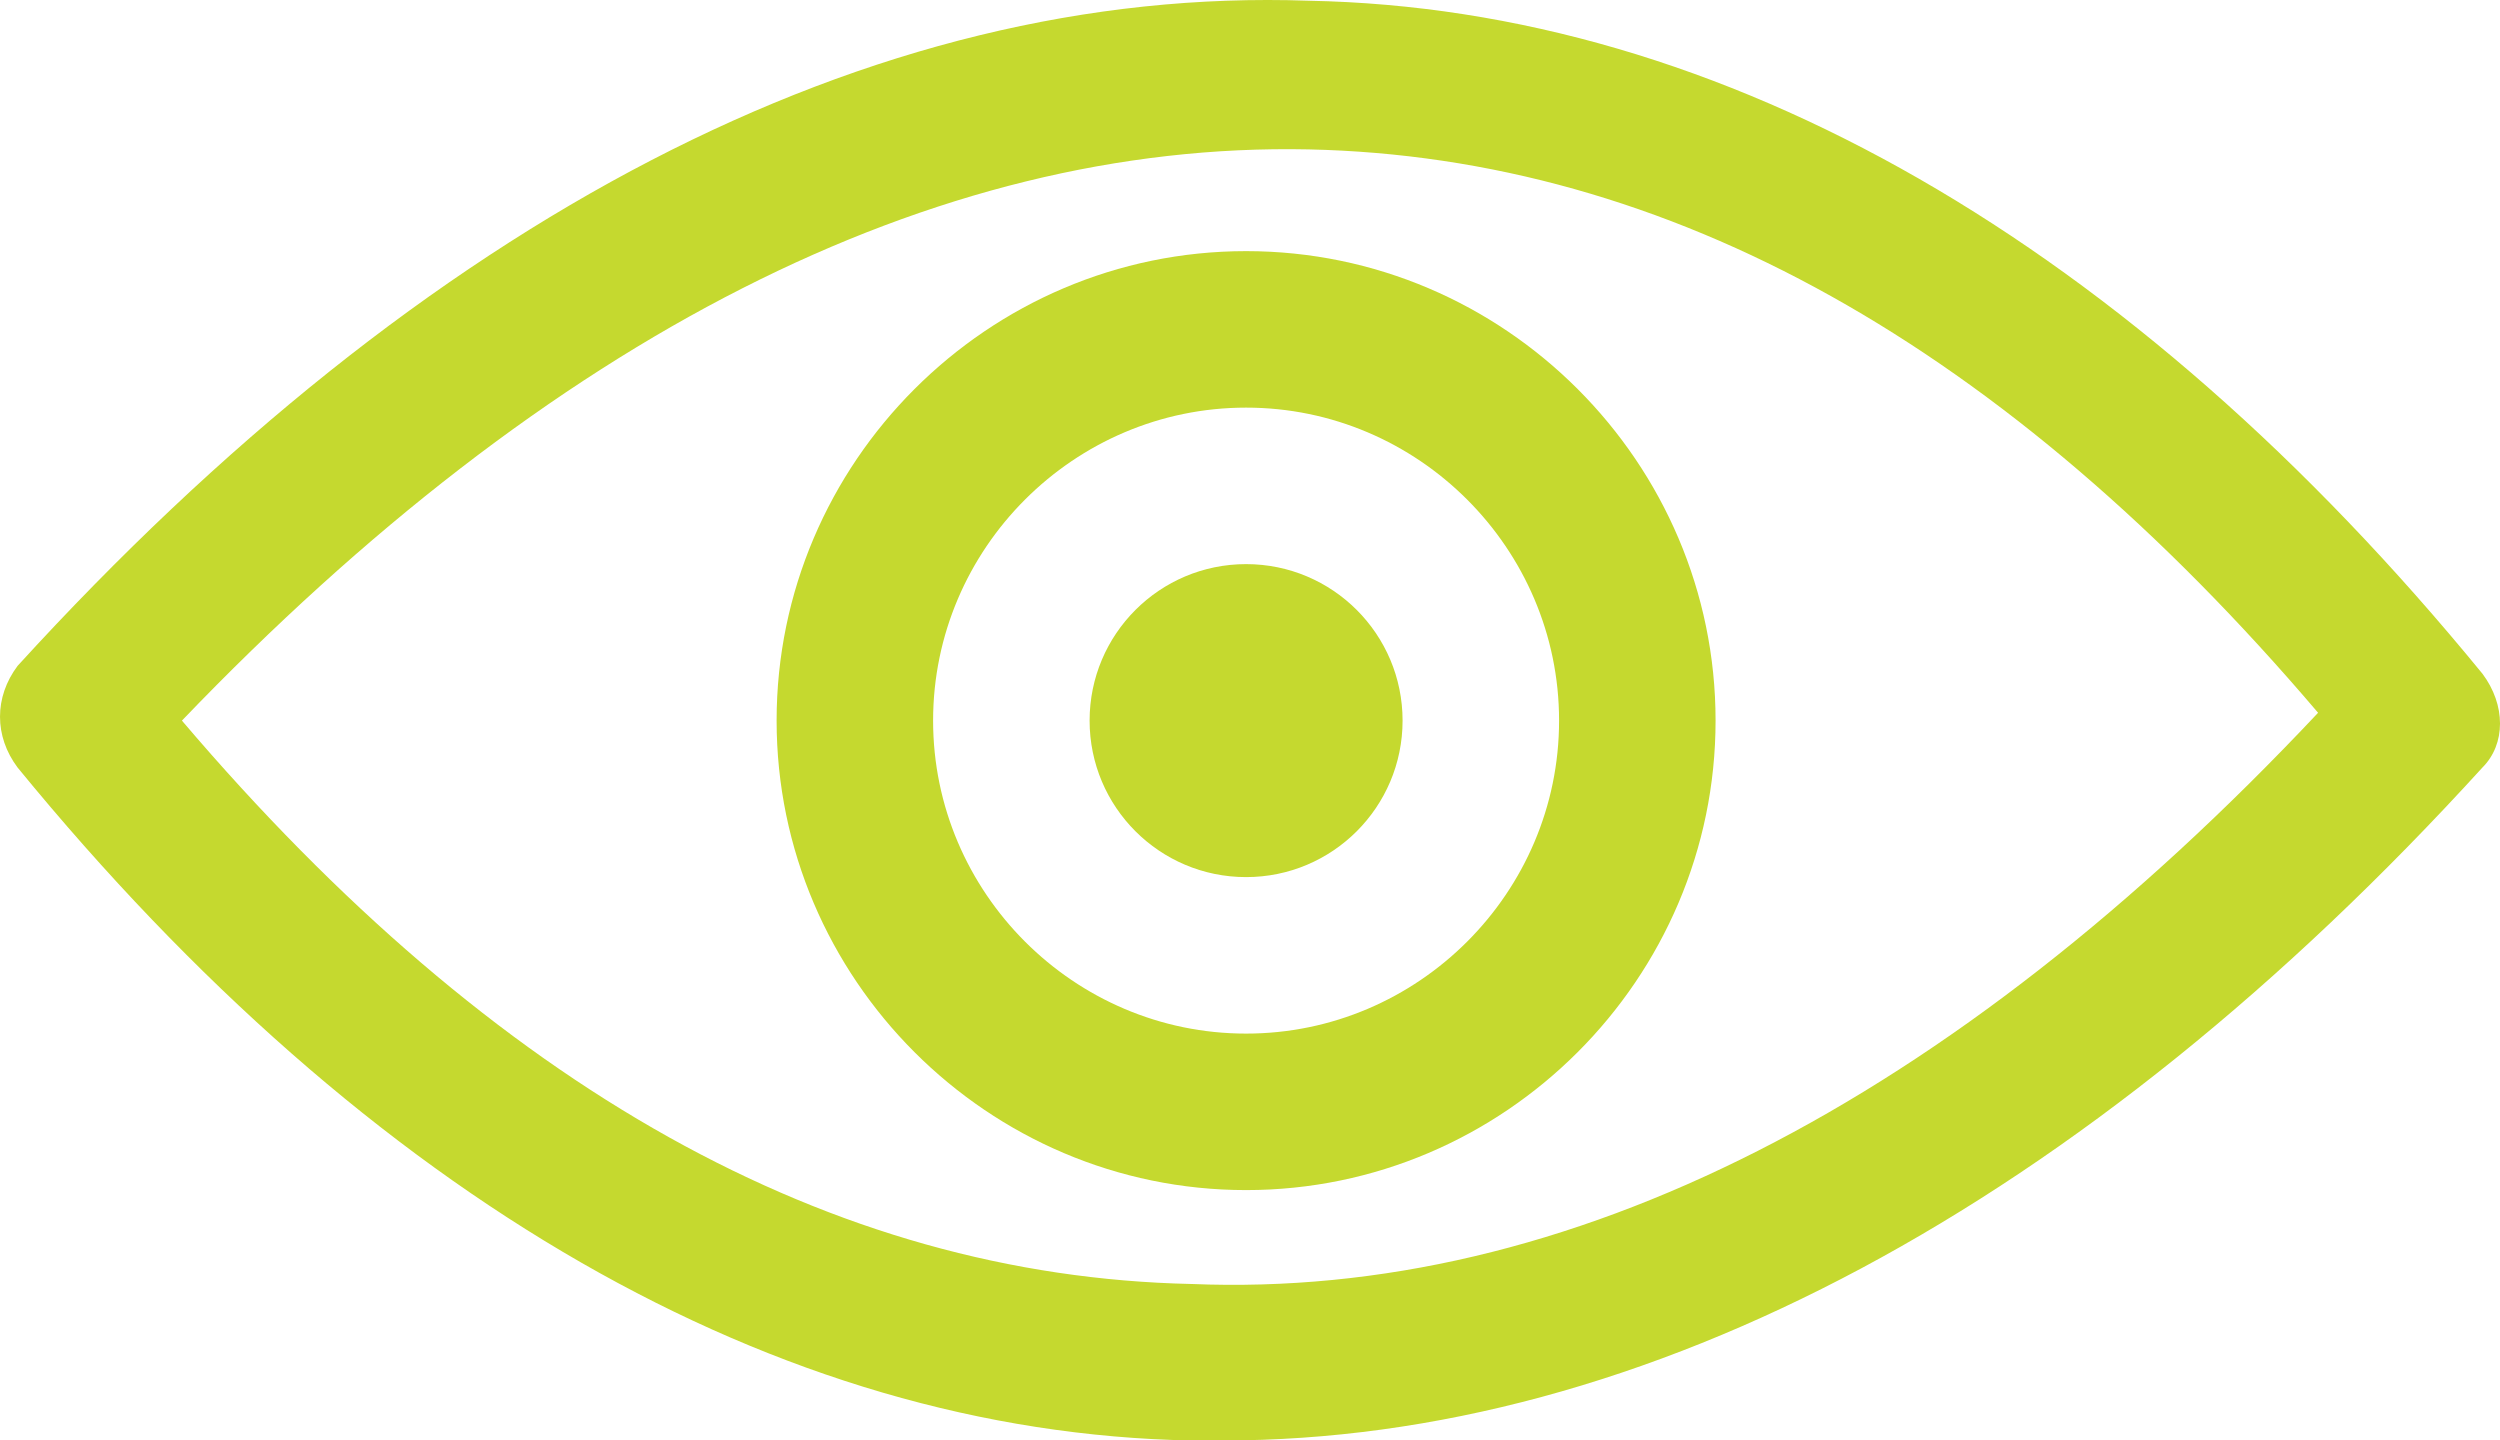
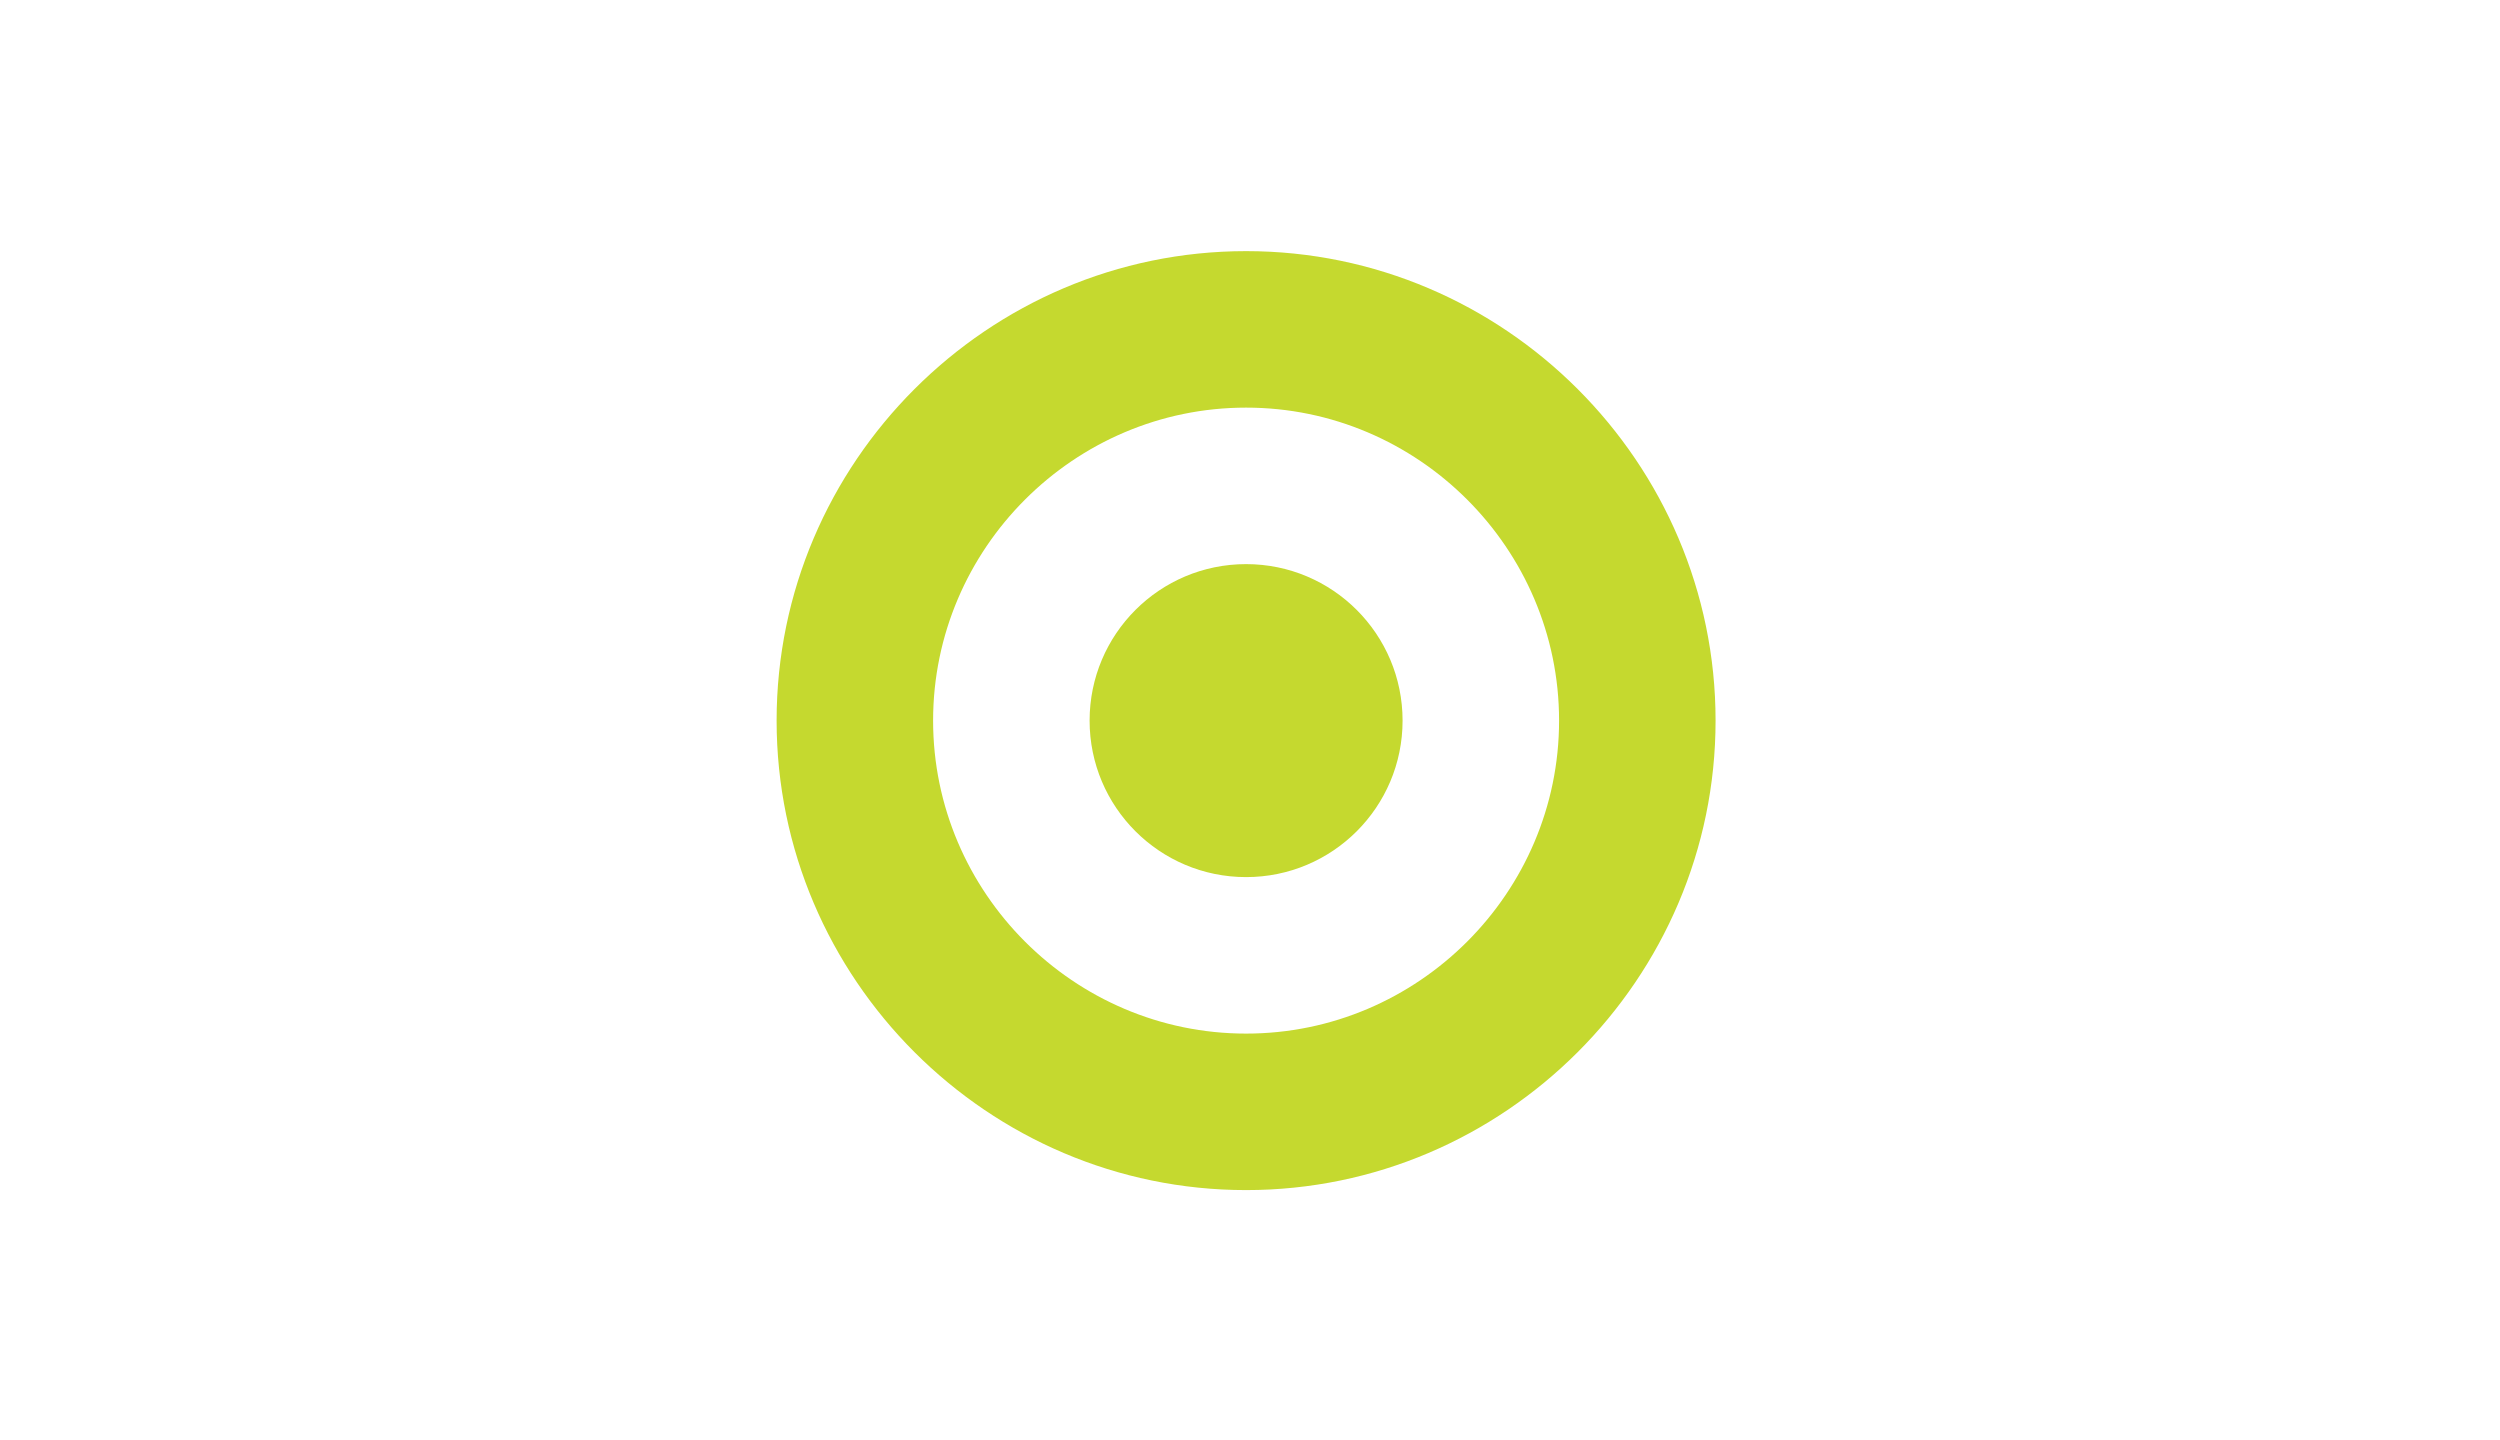
<svg xmlns="http://www.w3.org/2000/svg" id="Layer_2" data-name="Layer 2" width="250" height="144.048" viewBox="0 0 250 144.048">
  <g id="Isolation_Mode" data-name="Isolation Mode">
    <g>
-       <path d="M248.239,67.366C213.028,24.33,172.34,.856,130.869,.073,87.05-1.491,42.449,21.983,1.761,66.584c-2.347,3.13-2.347,7.042,0,10.172,35.211,43.036,75.9,66.51,117.371,67.293h3.13c42.254,0,86.072-23.474,125.978-67.293,2.347-2.347,2.347-6.26,0-9.39Zm-129.108,61.033c-35.994-.782-69.64-19.562-100.939-56.338C54.969,33.72,93.31,14.158,130.869,14.94c35.994,.782,69.64,19.562,100.939,56.338-36.776,39.124-75.117,58.685-112.676,57.12Z" style="fill: #c5d92f;" />
      <path d="M124.609,25.113c-25.822,0-46.948,21.127-46.948,46.948s21.127,46.948,46.948,46.948,46.948-21.127,46.948-46.948-21.127-46.948-46.948-46.948Zm0,78.247c-17.214,0-31.299-14.085-31.299-31.299s14.085-31.299,31.299-31.299,31.299,14.085,31.299,31.299-14.085,31.299-31.299,31.299Z" style="fill: #c5d92f;" />
      <circle cx="124.609" cy="72.061" r="15.649" style="fill: #c5d92f;" />
    </g>
  </g>
</svg>